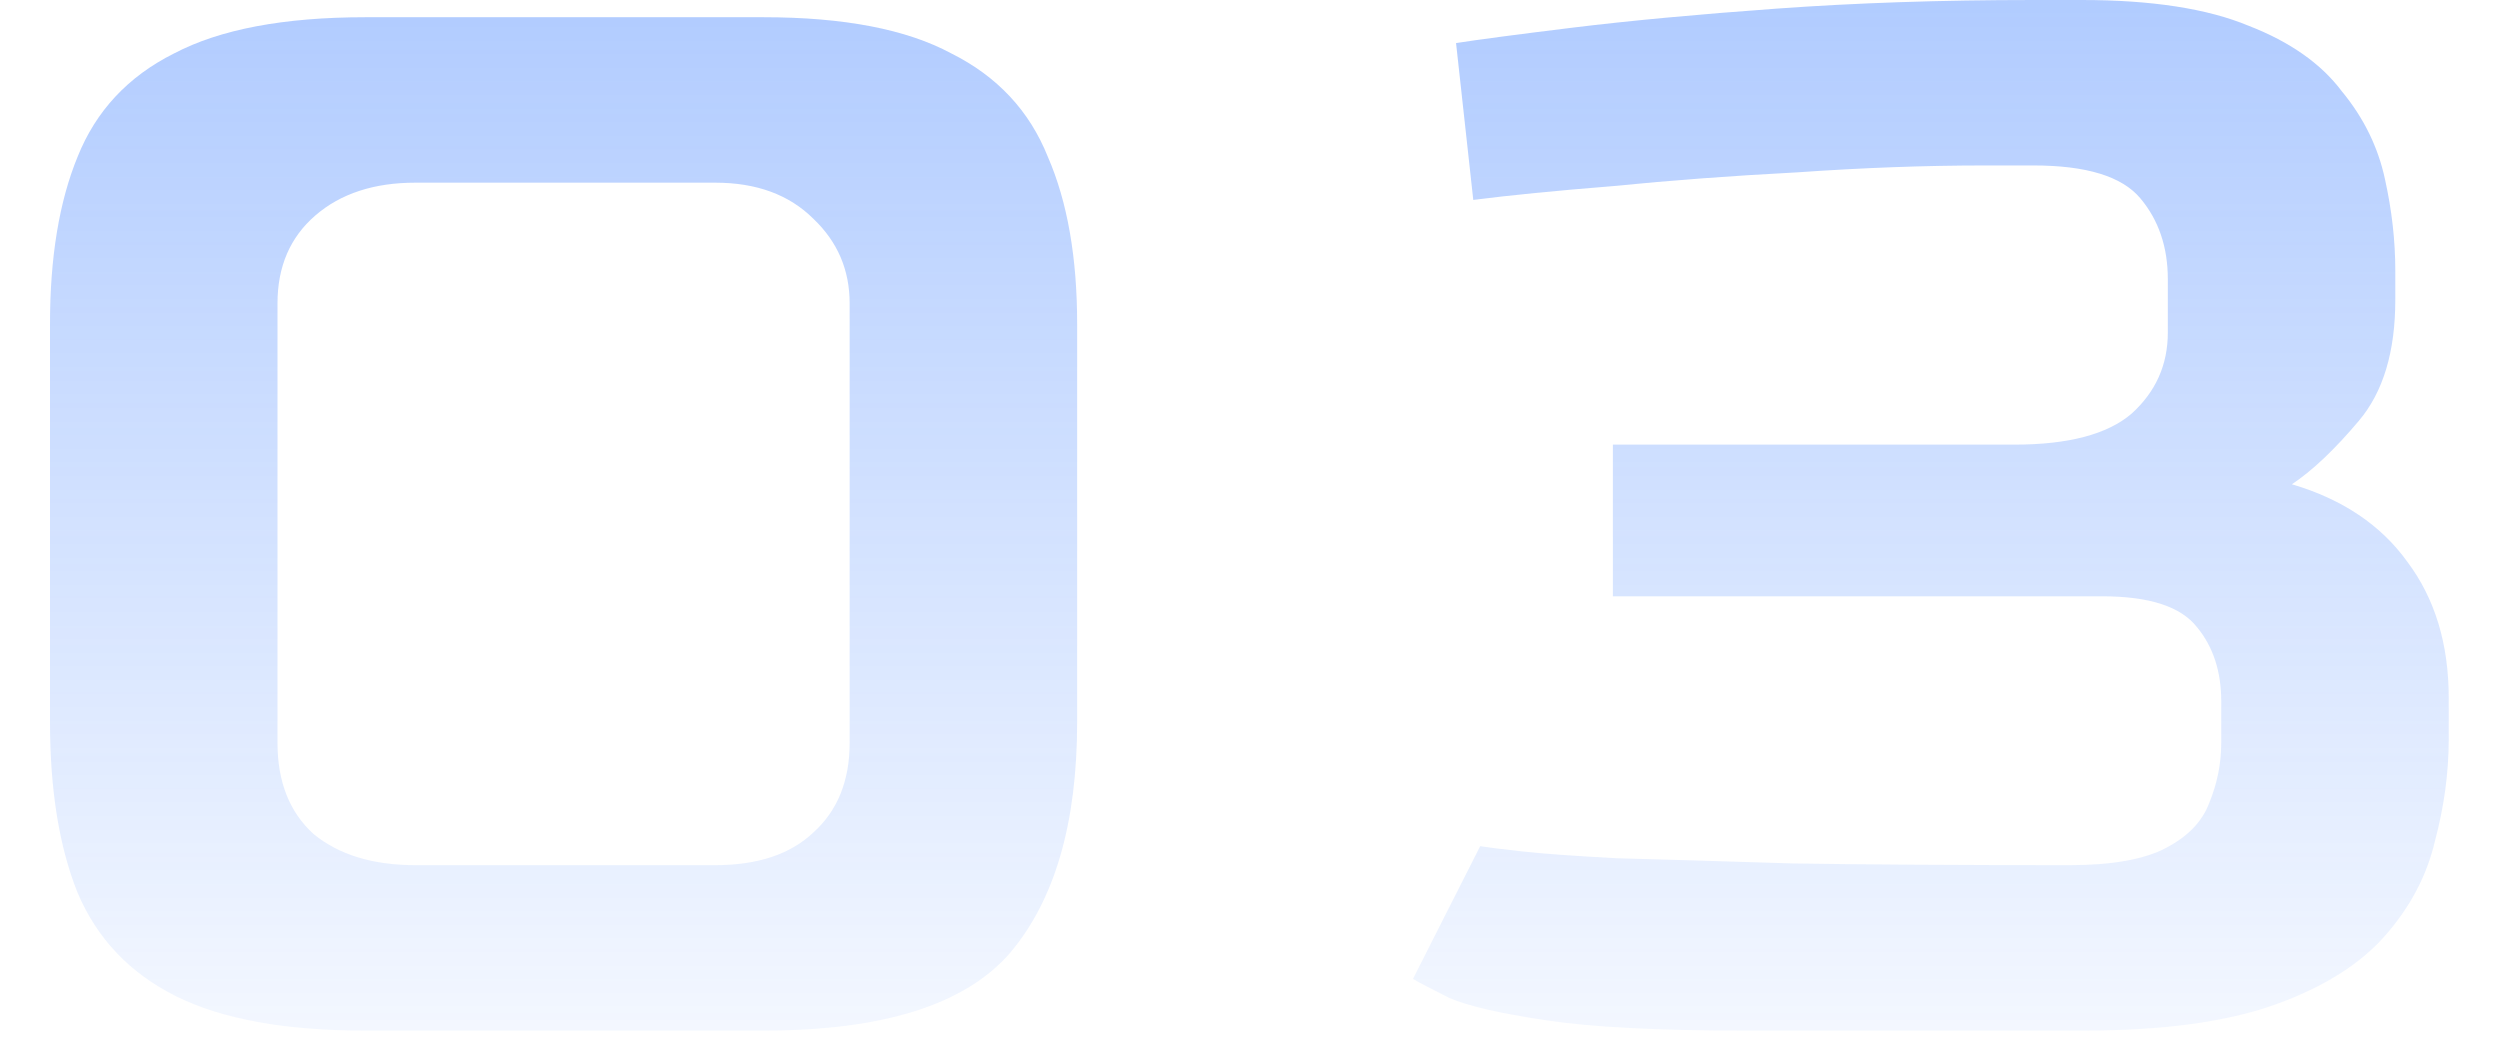
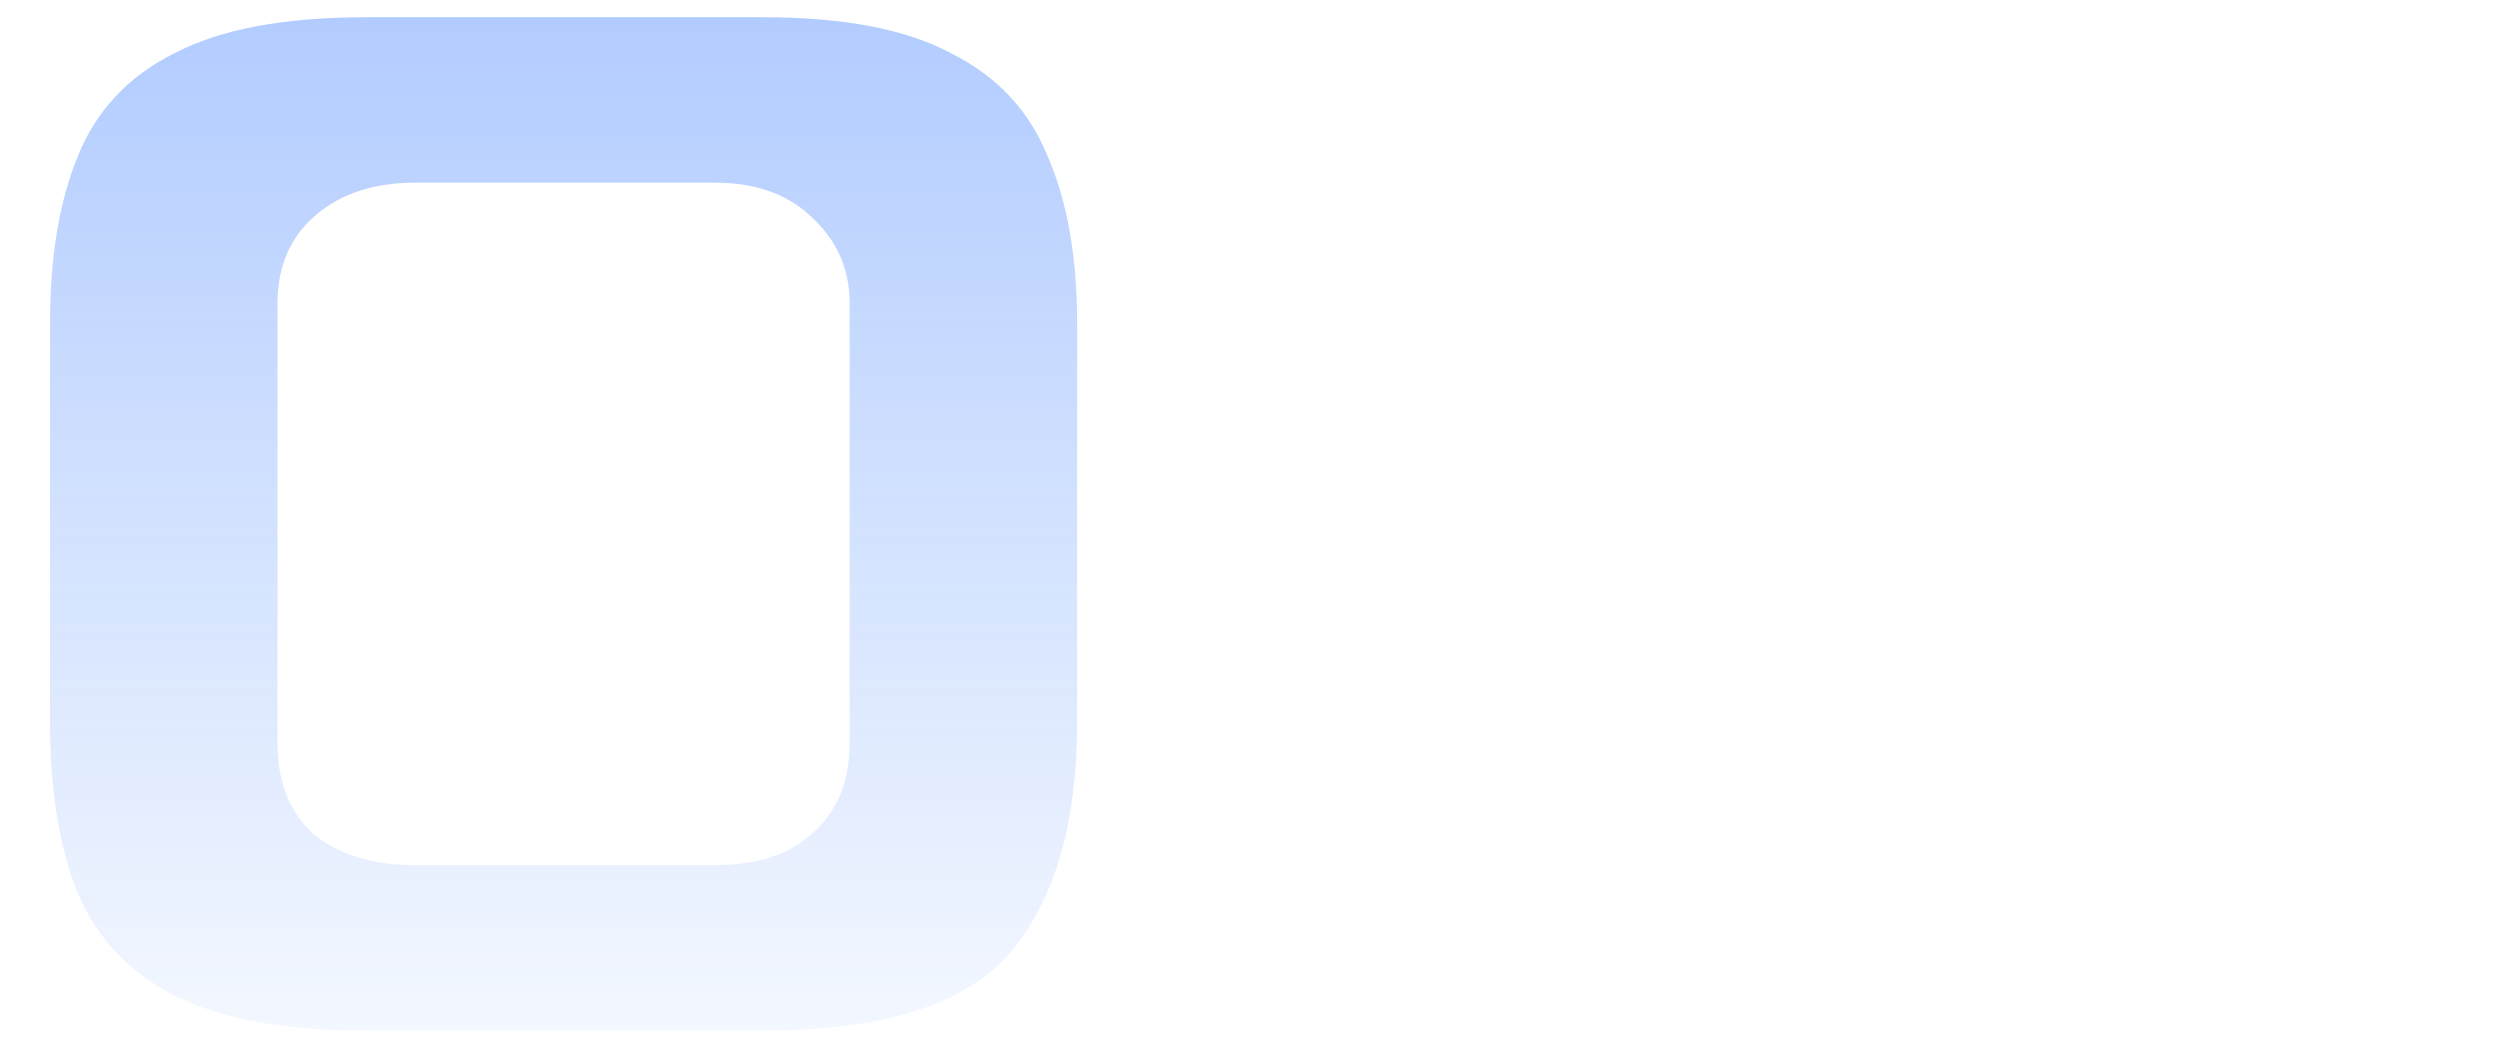
<svg xmlns="http://www.w3.org/2000/svg" fill="none" height="100%" overflow="visible" preserveAspectRatio="none" style="display: block;" viewBox="0 0 100 42" width="100%">
  <g id="Criteria Icon">
    <g id="03" opacity="0.5">
      <path d="M14.615 41.224C11.398 41.224 8.871 40.764 7.032 39.845C5.194 38.926 3.884 37.547 3.103 35.709C2.368 33.871 2 31.596 2 28.884V12.96C2 10.294 2.368 8.066 3.103 6.273C3.838 4.435 5.125 3.056 6.963 2.137C8.802 1.172 11.352 0.689 14.615 0.689H30.54C33.757 0.689 36.261 1.172 38.053 2.137C39.892 3.056 41.179 4.435 41.914 6.273C42.695 8.066 43.086 10.294 43.086 12.96V28.884C43.086 32.928 42.19 36.008 40.397 38.122C38.605 40.19 35.319 41.224 30.54 41.224H14.615ZM16.614 34.606H28.609C30.31 34.606 31.619 34.169 32.539 33.296C33.504 32.423 33.986 31.228 33.986 29.711V12.133C33.986 10.8 33.504 9.674 32.539 8.755C31.573 7.79 30.264 7.307 28.609 7.307H16.614C14.96 7.307 13.627 7.744 12.616 8.617C11.605 9.49 11.1 10.662 11.1 12.133V29.711C11.1 31.274 11.582 32.492 12.547 33.365C13.558 34.192 14.914 34.606 16.614 34.606Z" fill="url(#paint0_linear_0_1655)" />
-       <path d="M69.754 41.224C66.308 41.224 63.665 41.086 61.827 40.81C59.989 40.534 58.702 40.236 57.966 39.914C57.231 39.546 56.748 39.294 56.519 39.156L59.207 33.848C59.483 33.894 60.034 33.962 60.862 34.054C61.689 34.146 62.953 34.238 64.653 34.33C66.4 34.376 68.743 34.445 71.685 34.537C74.626 34.583 78.325 34.606 82.783 34.606C84.484 34.606 85.77 34.376 86.644 33.916C87.517 33.457 88.091 32.859 88.367 32.124C88.689 31.343 88.85 30.539 88.85 29.711V28.057C88.85 26.862 88.528 25.874 87.885 25.093C87.241 24.265 85.977 23.852 84.093 23.852H64.515V17.785H80.577C82.737 17.785 84.3 17.372 85.265 16.545C86.23 15.671 86.713 14.591 86.713 13.305V11.168C86.713 9.881 86.345 8.801 85.61 7.928C84.874 7.054 83.45 6.618 81.336 6.618H79.405C77.016 6.618 74.511 6.71 71.891 6.894C69.272 7.031 66.813 7.215 64.515 7.445C62.217 7.629 60.356 7.813 58.931 7.997L58.242 1.723C59.115 1.586 60.678 1.379 62.93 1.103C65.182 0.827 67.893 0.574 71.064 0.345C74.235 0.115 77.659 0 81.336 0H83.266C86.069 0 88.298 0.345 89.953 1.034C91.607 1.677 92.848 2.551 93.675 3.654C94.548 4.711 95.123 5.883 95.399 7.169C95.674 8.41 95.812 9.628 95.812 10.823V11.995C95.812 14.063 95.33 15.671 94.365 16.82C93.399 17.969 92.503 18.82 91.676 19.371C93.698 19.968 95.238 21.003 96.295 22.473C97.398 23.944 97.949 25.759 97.949 27.919V29.573C97.949 30.906 97.765 32.262 97.398 33.641C97.076 35.02 96.41 36.283 95.399 37.432C94.388 38.581 92.917 39.5 90.987 40.19C89.056 40.879 86.506 41.224 83.335 41.224H69.754Z" fill="url(#paint1_linear_0_1655)" />
    </g>
  </g>
  <defs>
    <linearGradient gradientUnits="userSpaceOnUse" id="paint0_linear_0_1655" x1="44.552" x2="44.552" y1="-20.815" y2="48.551">
      <stop stop-color="#206CFF" />
      <stop offset="1" stop-color="#206CFF" stop-opacity="0" />
    </linearGradient>
    <linearGradient gradientUnits="userSpaceOnUse" id="paint1_linear_0_1655" x1="44.552" x2="44.552" y1="-20.815" y2="48.551">
      <stop stop-color="#206CFF" />
      <stop offset="1" stop-color="#206CFF" stop-opacity="0" />
    </linearGradient>
  </defs>
</svg>